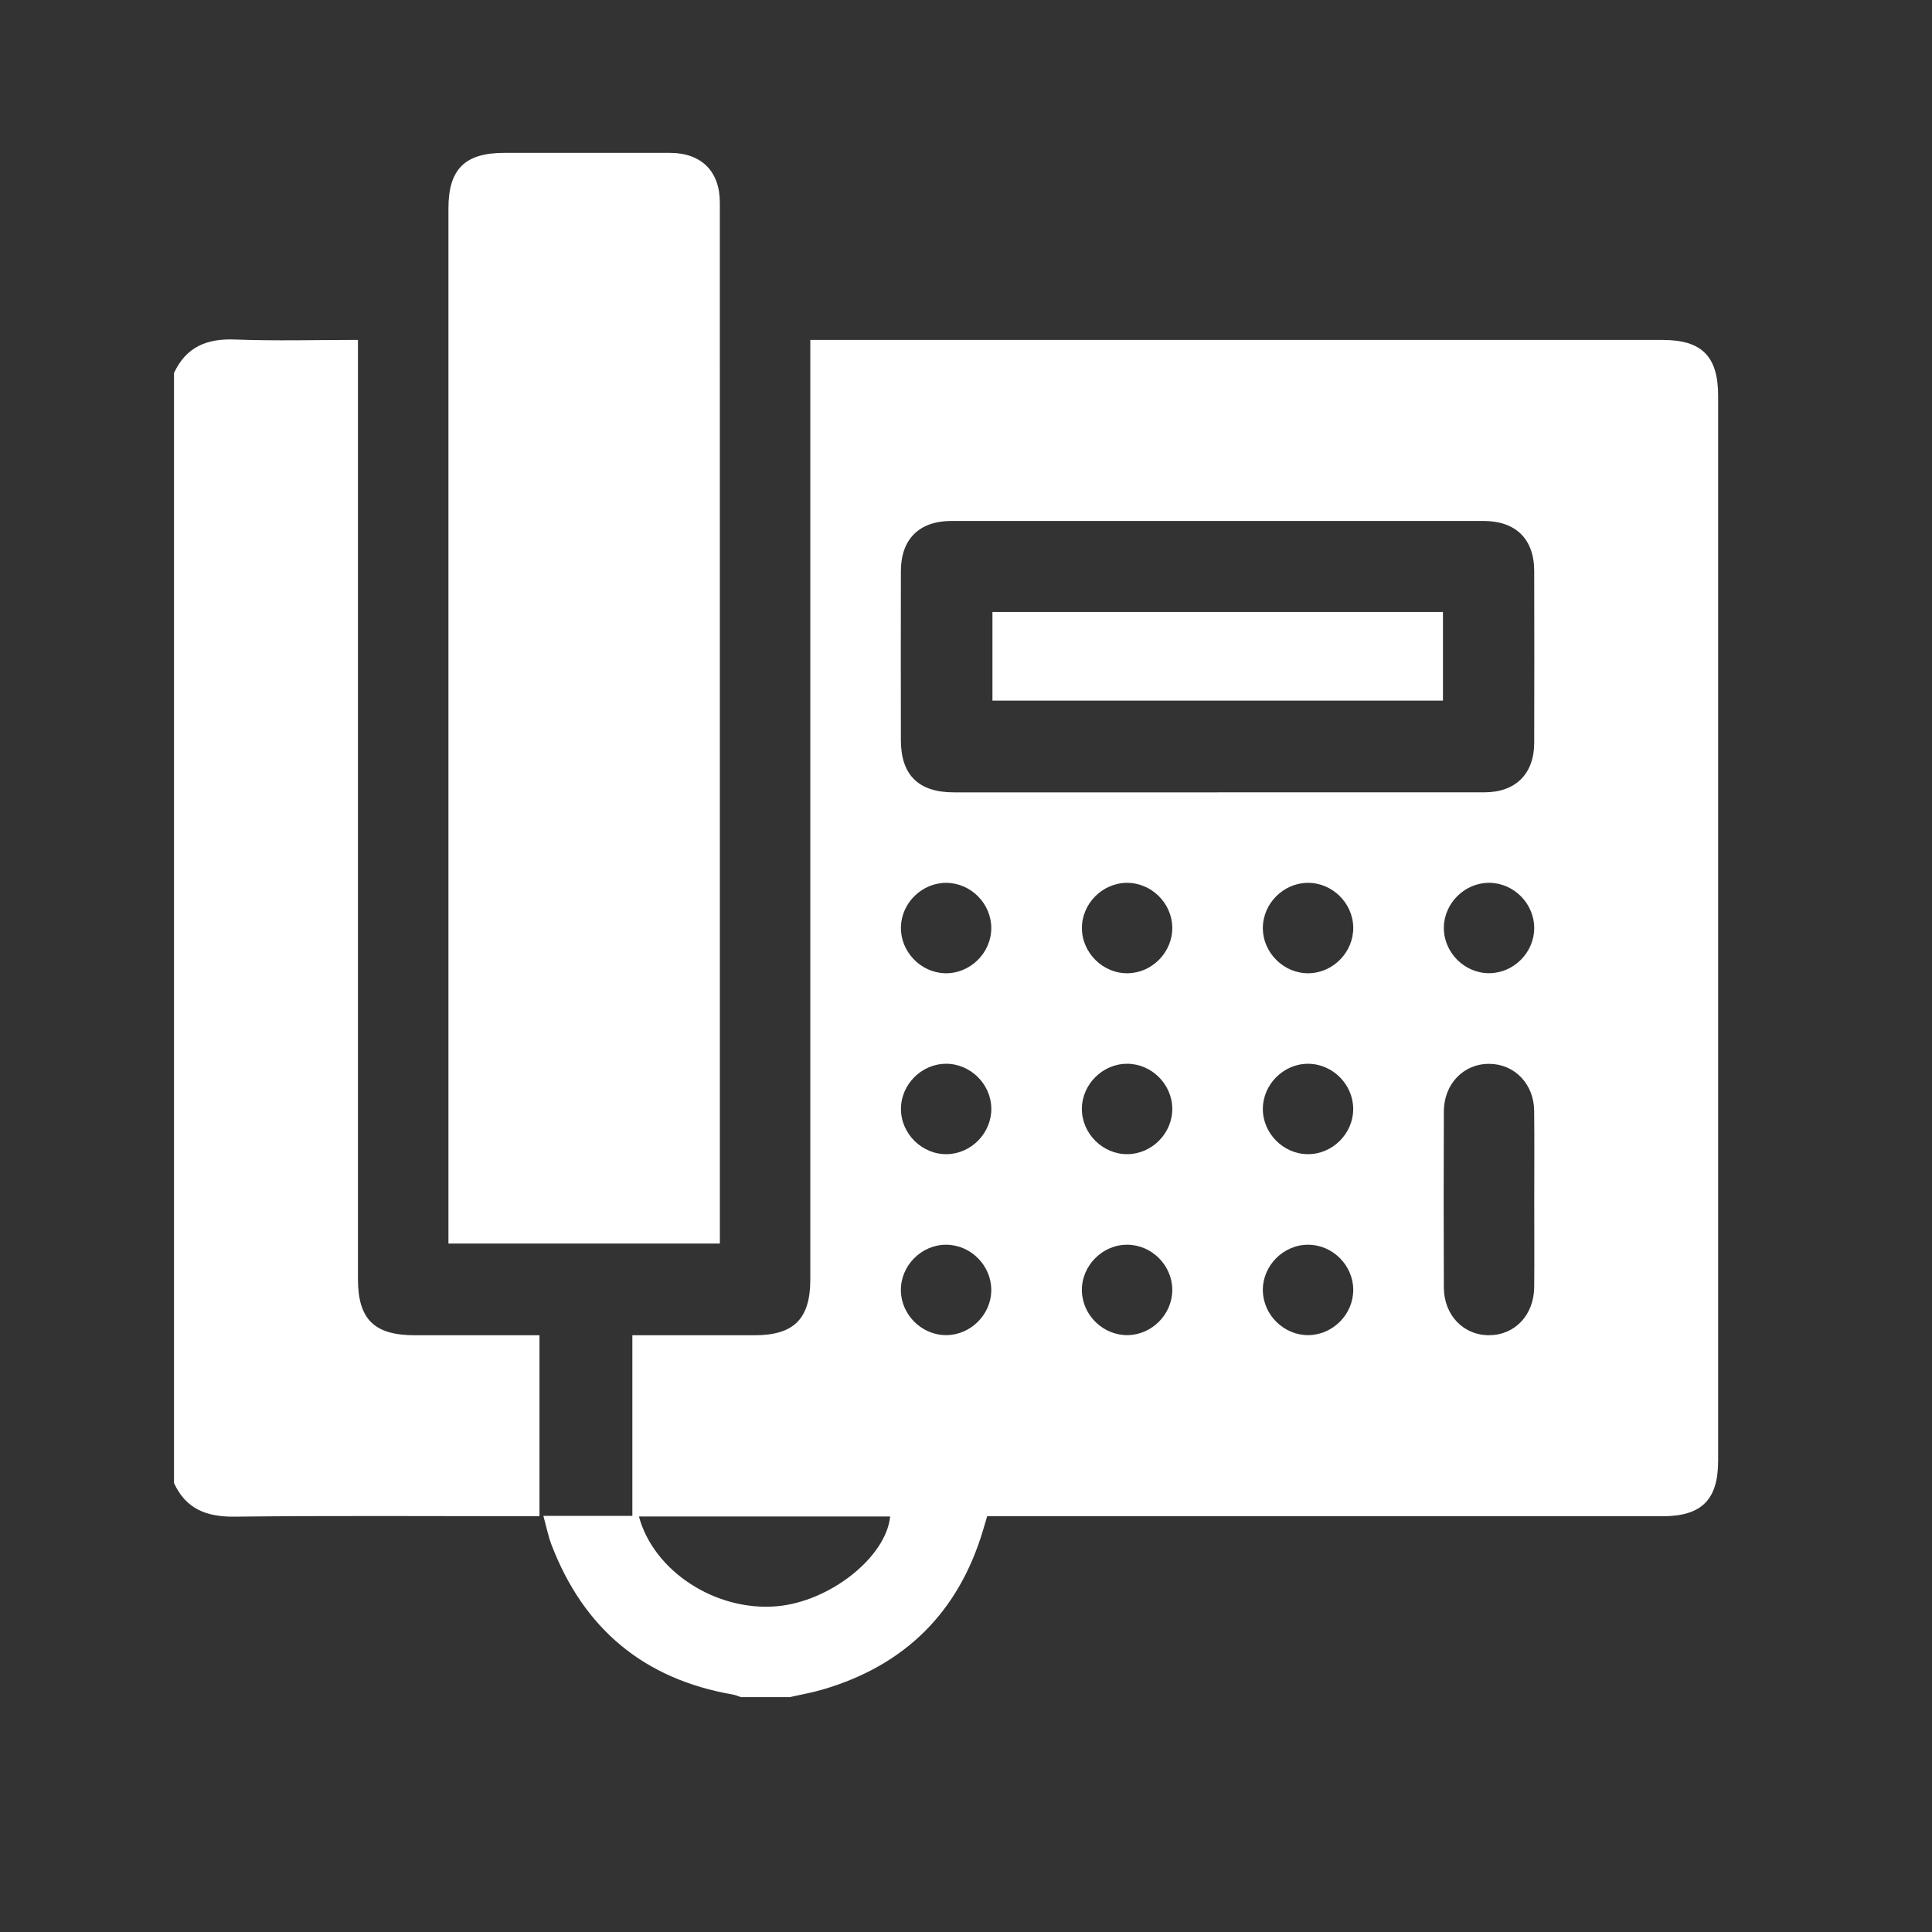
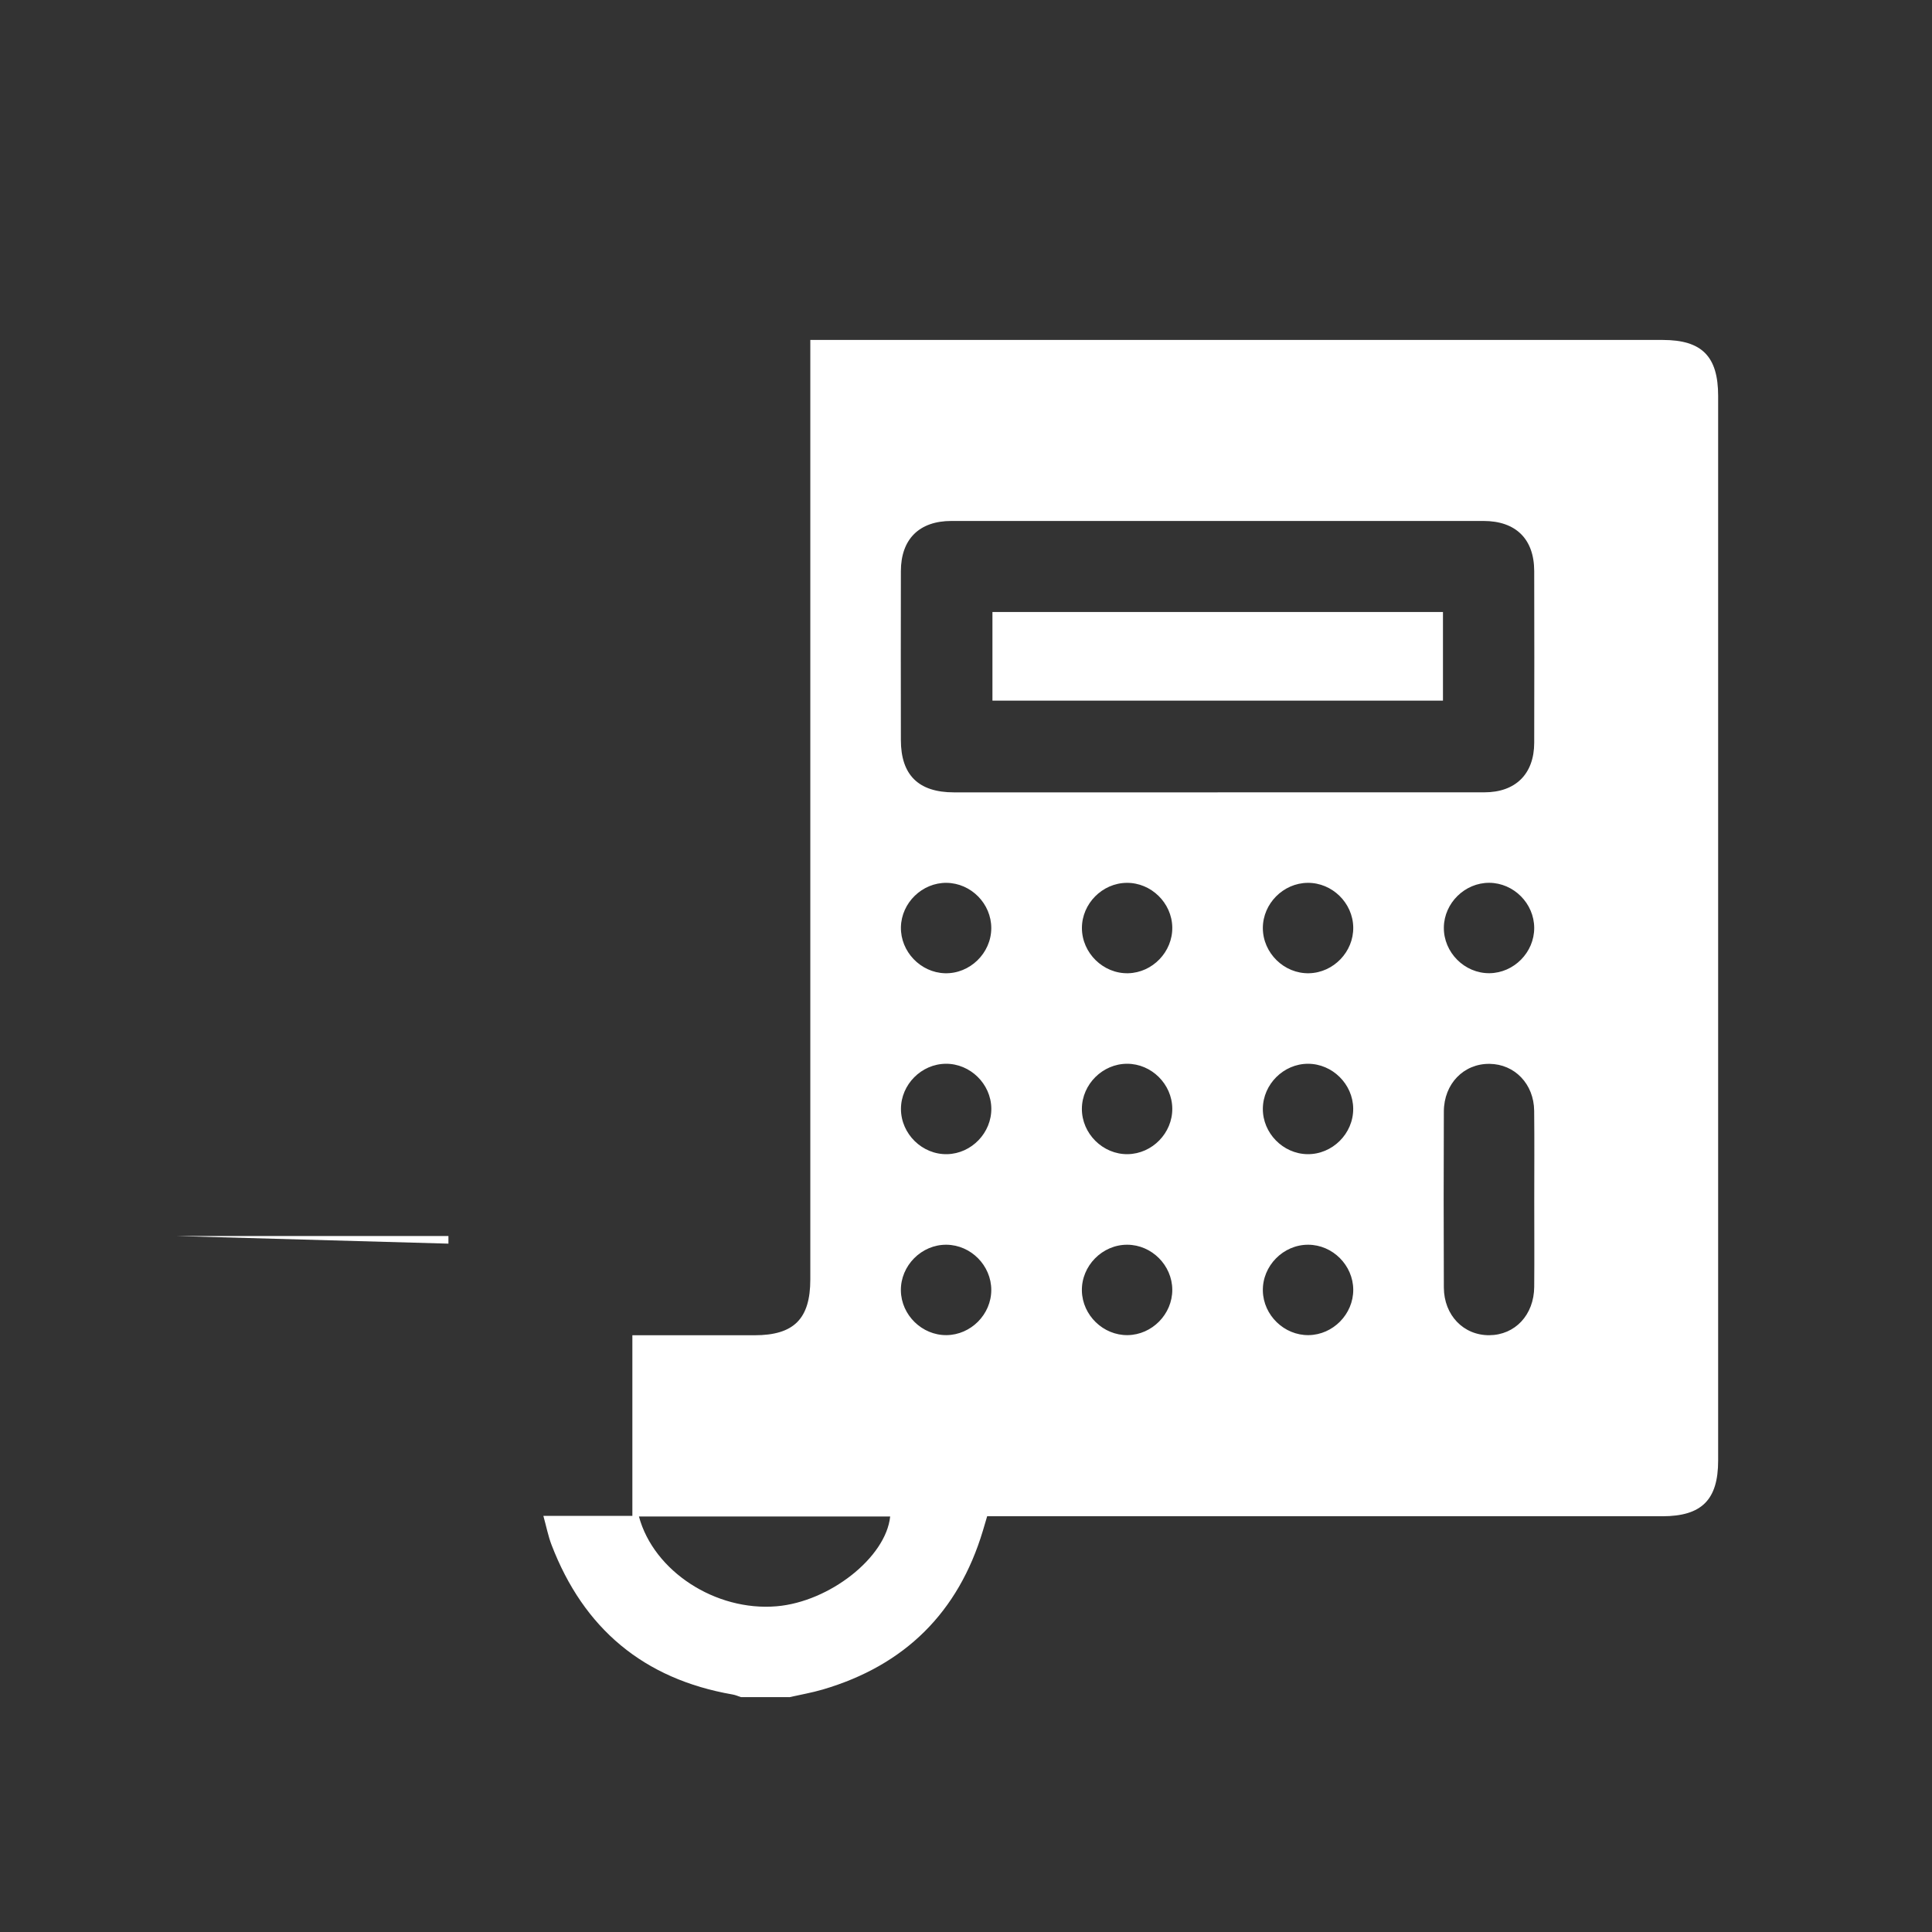
<svg xmlns="http://www.w3.org/2000/svg" id="Calque_1" data-name="Calque 1" viewBox="0 0 480 480">
  <rect x="0" y="0" width="480" height="480" fill="#333333" stroke="none" />
  <defs>
    <style>
      .cls-1 {
        fill: #fff;
      }
    </style>
  </defs>
  <g id="_0R5Jyg.tif" data-name="0R5Jyg.tif">
    <g>
      <path class="cls-1" d="m196.09,421.65h-11.99c-.7-.23-1.38-.54-2.1-.66-22.06-3.84-36.98-16.34-44.97-37.17-.83-2.17-1.28-4.49-2.03-7.2h22.11v-44.88c9.94,0,20.16,0,30.37,0,9.77,0,13.84-4.08,13.84-13.88,0-76.17,0-152.34,0-228.51v-4.89h4.61c69.05,0,138.11,0,207.16,0,9.75,0,13.78,4.08,13.78,13.93,0,88.16,0,176.32,0,264.48,0,9.76-4.09,13.84-13.88,13.84-54.44,0-108.89,0-163.33,0-1.47,0-2.94,0-4.4,0-.42,1.42-.73,2.49-1.05,3.55-6.11,20.38-19.44,33.52-39.81,39.5-2.73.8-5.55,1.28-8.32,1.91Zm106.43-224.8c22.09,0,44.18.02,66.27,0,7.77,0,12.36-4.58,12.38-12.3.04-14.23.03-28.45,0-42.68-.02-7.96-4.57-12.44-12.62-12.44-44.05-.01-88.11-.01-132.16,0-8.02,0-12.56,4.52-12.57,12.49-.03,13.98-.02,27.95,0,41.93,0,8.7,4.38,13.01,13.18,13.01,21.84,0,43.68,0,65.52,0Zm78.66,101.55c0-7.48.06-14.96-.02-22.43-.07-6.67-4.85-11.6-11.11-11.66-6.4-.06-11.3,4.95-11.33,11.82-.06,14.58-.06,29.16,0,43.75.03,6.89,4.9,11.9,11.3,11.85,6.4-.05,11.1-5.05,11.15-12.01.06-7.1.01-14.21.01-21.31Zm-222.44,78.37c3.69,13.65,19.08,23.57,34.16,22.31,13.19-1.1,27.21-12.14,28.26-22.31h-62.43Zm76.44-157.43c-6.06-.07-11.23,4.95-11.35,11.01-.12,6.05,4.86,11.27,10.92,11.45,6.2.18,11.52-4.99,11.53-11.2.02-6.08-5.03-11.19-11.11-11.26Zm56.07,11.05c-.1-6.07-5.25-11.1-11.31-11.05-6.07.05-11.14,5.16-11.14,11.22,0,6.21,5.3,11.39,11.5,11.24,6.07-.15,11.05-5.35,10.95-11.41Zm44.96,0c-.1-6.07-5.24-11.1-11.31-11.05-6.07.05-11.14,5.15-11.15,11.22,0,6.21,5.3,11.4,11.5,11.24,6.07-.15,11.06-5.34,10.96-11.41Zm44.96.14c-.02-6.07-5.09-11.16-11.16-11.2-6.06-.03-11.21,5.01-11.29,11.07-.09,6.21,5.14,11.46,11.35,11.39,6.07-.07,11.12-5.19,11.1-11.26Zm-134.88,44.81c-.1-6.07-5.25-11.1-11.31-11.05-6.07.05-11.14,5.16-11.14,11.22,0,6.21,5.3,11.39,11.5,11.24,6.07-.15,11.05-5.35,10.95-11.41Zm44.96.08c-.05-6.07-5.16-11.14-11.23-11.13-6.06,0-11.18,5.07-11.23,11.14-.05,6.2,5.22,11.43,11.42,11.32,6.07-.11,11.09-5.25,11.04-11.33Zm33.72-11.13c-6.06,0-11.17,5.08-11.22,11.15-.05,6.06,4.99,11.21,11.05,11.31,6.21.1,11.46-5.11,11.4-11.33-.06-6.07-5.17-11.13-11.24-11.13Zm-89.83,67.42c6.07-.05,11.14-5.15,11.14-11.22,0-6.07-5.05-11.18-11.13-11.24-6.21-.06-11.43,5.2-11.33,11.41.1,6.06,5.26,11.1,11.31,11.05Zm45.02,0c6.07-.08,11.11-5.21,11.09-11.28-.03-6.07-5.11-11.16-11.18-11.18-6.21-.03-11.41,5.25-11.28,11.46.13,6.06,5.31,11.08,11.37,11Zm44.96,0c6.07-.08,11.11-5.21,11.09-11.28-.03-6.07-5.11-11.16-11.18-11.18-6.21-.03-11.41,5.25-11.28,11.46.13,6.06,5.31,11.08,11.37,11Z" />
-       <path class="cls-1" d="m43.22,92.69c3-6.48,8.12-8.61,15.1-8.34,10.07.39,20.16.1,30.61.1,0,1.82,0,3.28,0,4.74,0,76.18,0,152.36,0,228.54,0,10.02,4.01,14,14.09,14.01,10.11,0,20.21,0,31.01,0v44.96c-.73,0-2.06,0-3.39,0-24.1,0-48.21-.17-72.31.11-6.96.08-12.11-1.85-15.1-8.35V92.69Z" />
-       <path class="cls-1" d="m111.41,308.98v-4.36c0-84.27,0-168.54,0-252.81,0-9.77,4.07-13.83,13.87-13.83,13.73,0,27.47-.02,41.2,0,7.76.02,12.36,4.57,12.36,12.33.02,85.39.01,170.79.01,256.18v2.47h-67.44Z" />
+       <path class="cls-1" d="m111.41,308.98v-4.36v2.47h-67.44Z" />
      <path class="cls-1" d="m246.57,152.05h111.93v22.02h-111.93v-22.02Z" />
    </g>
  </g>
</svg>